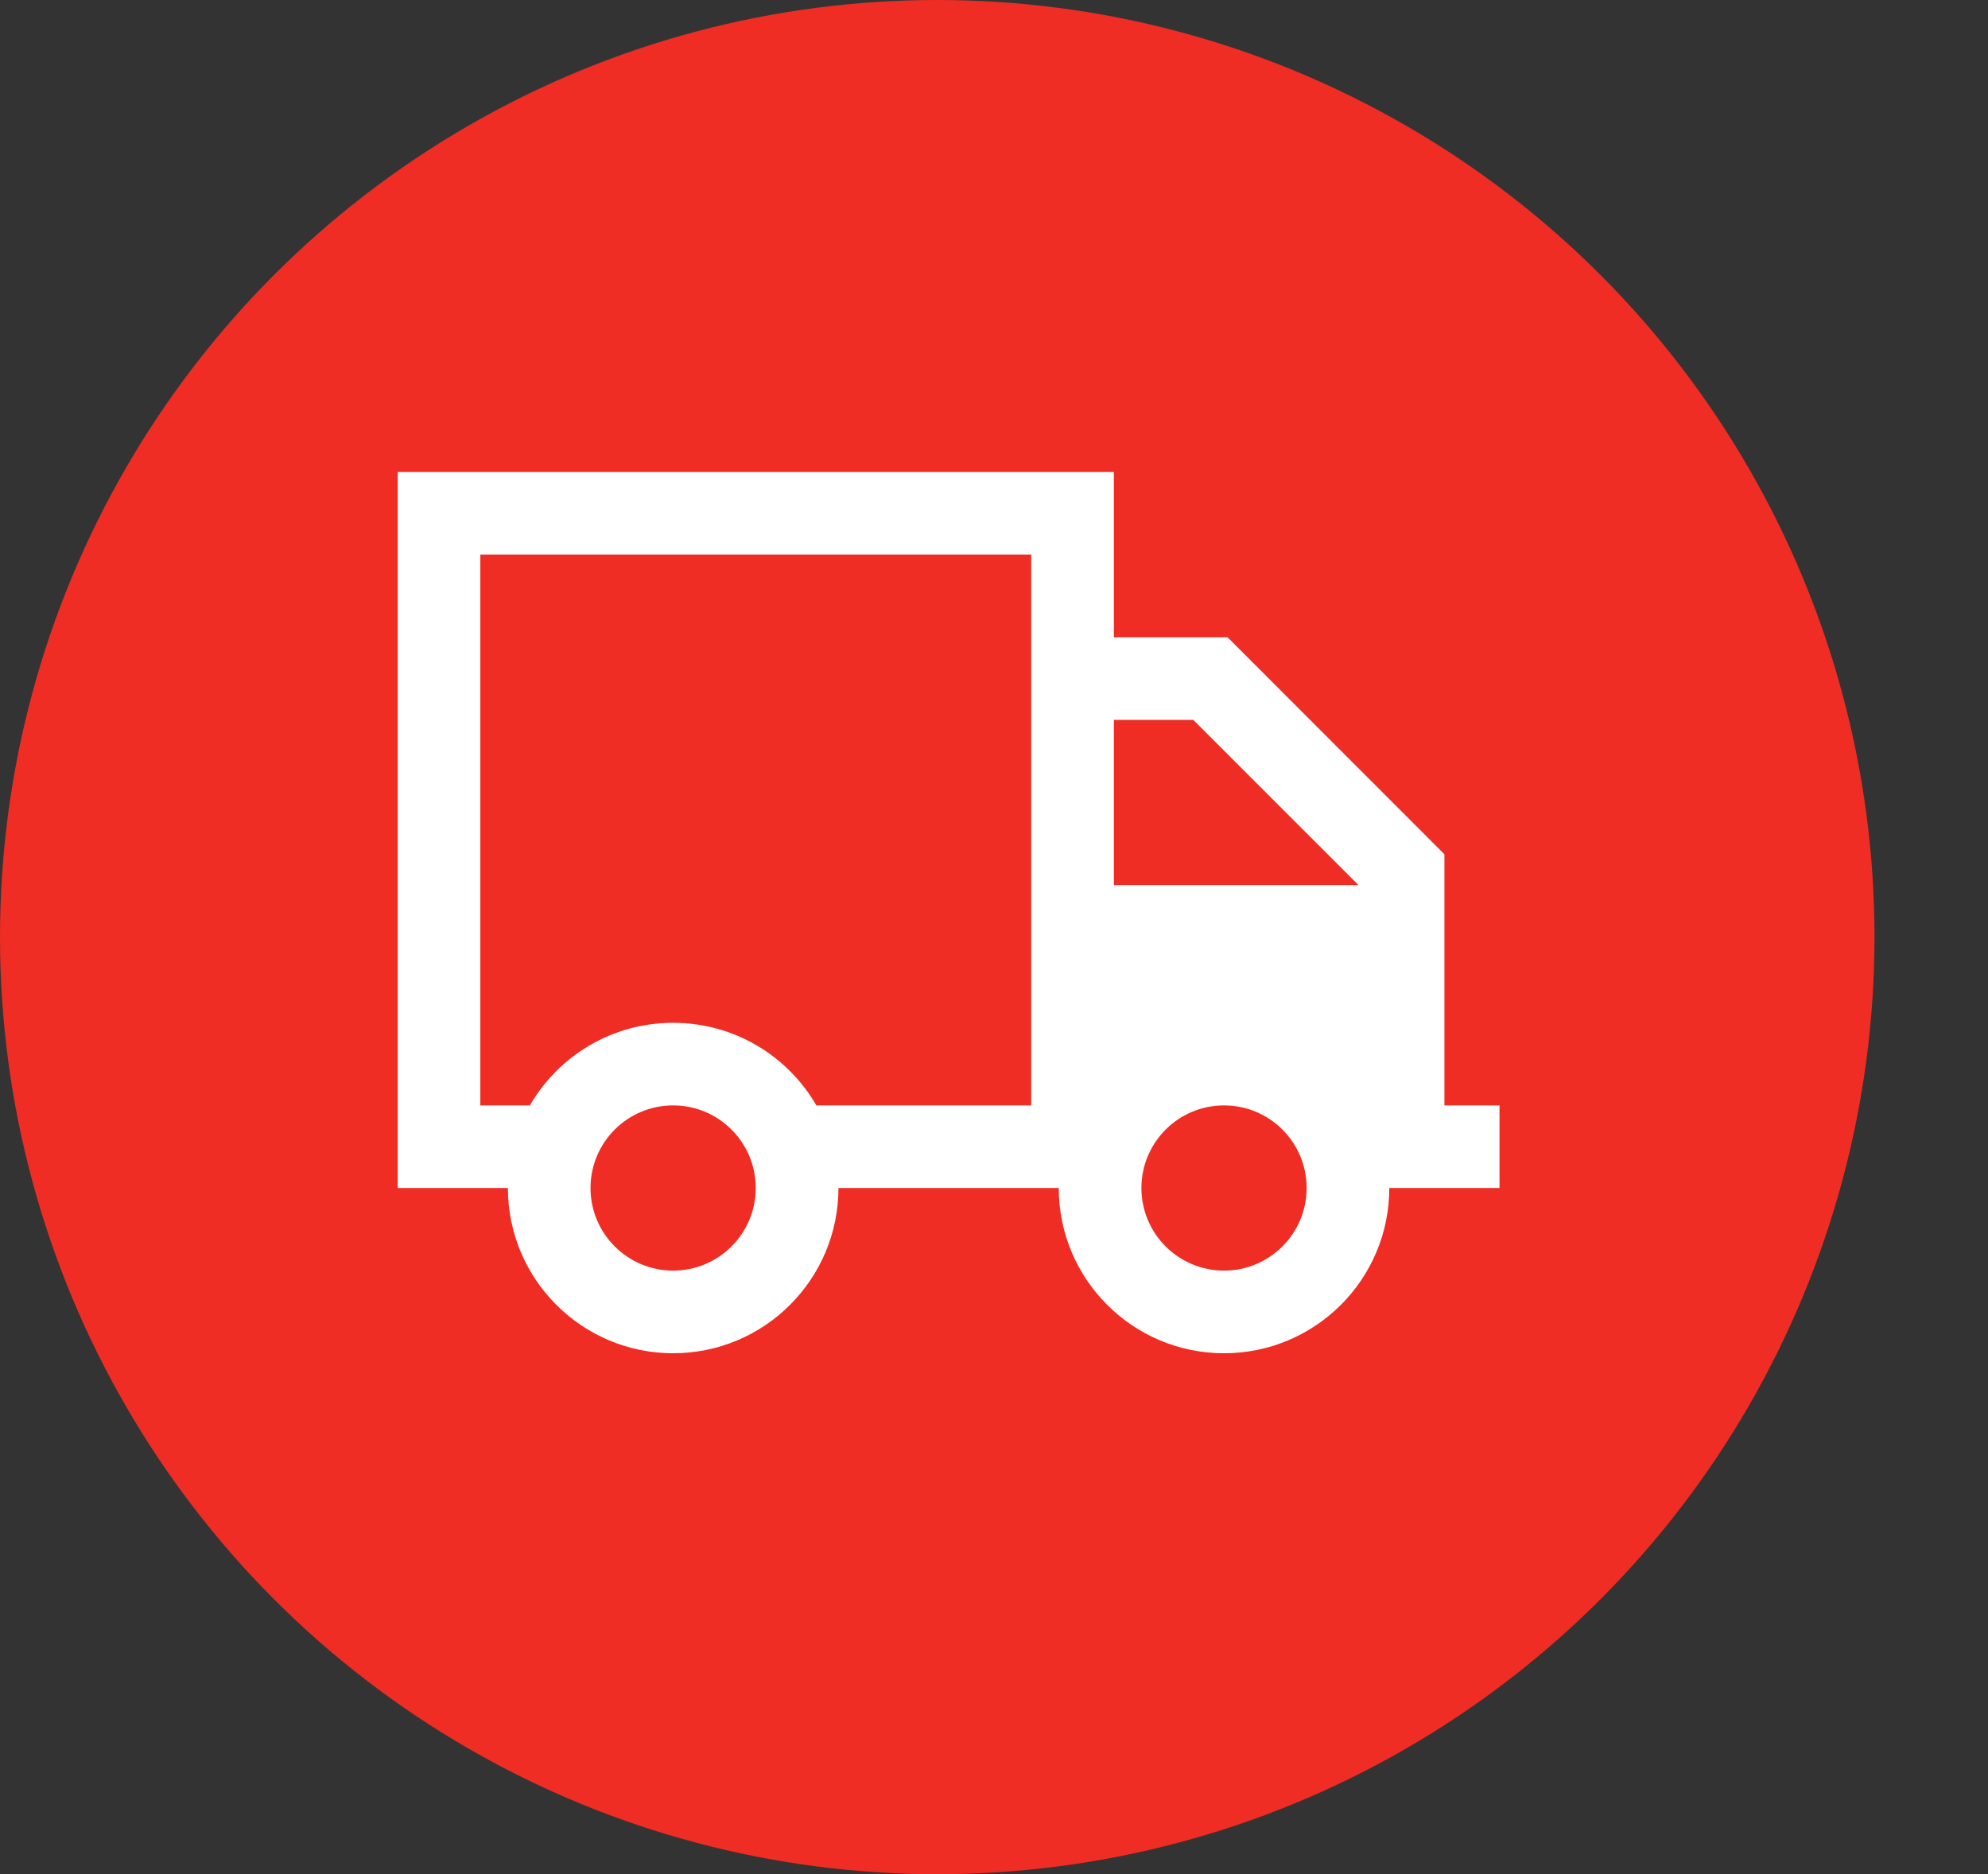
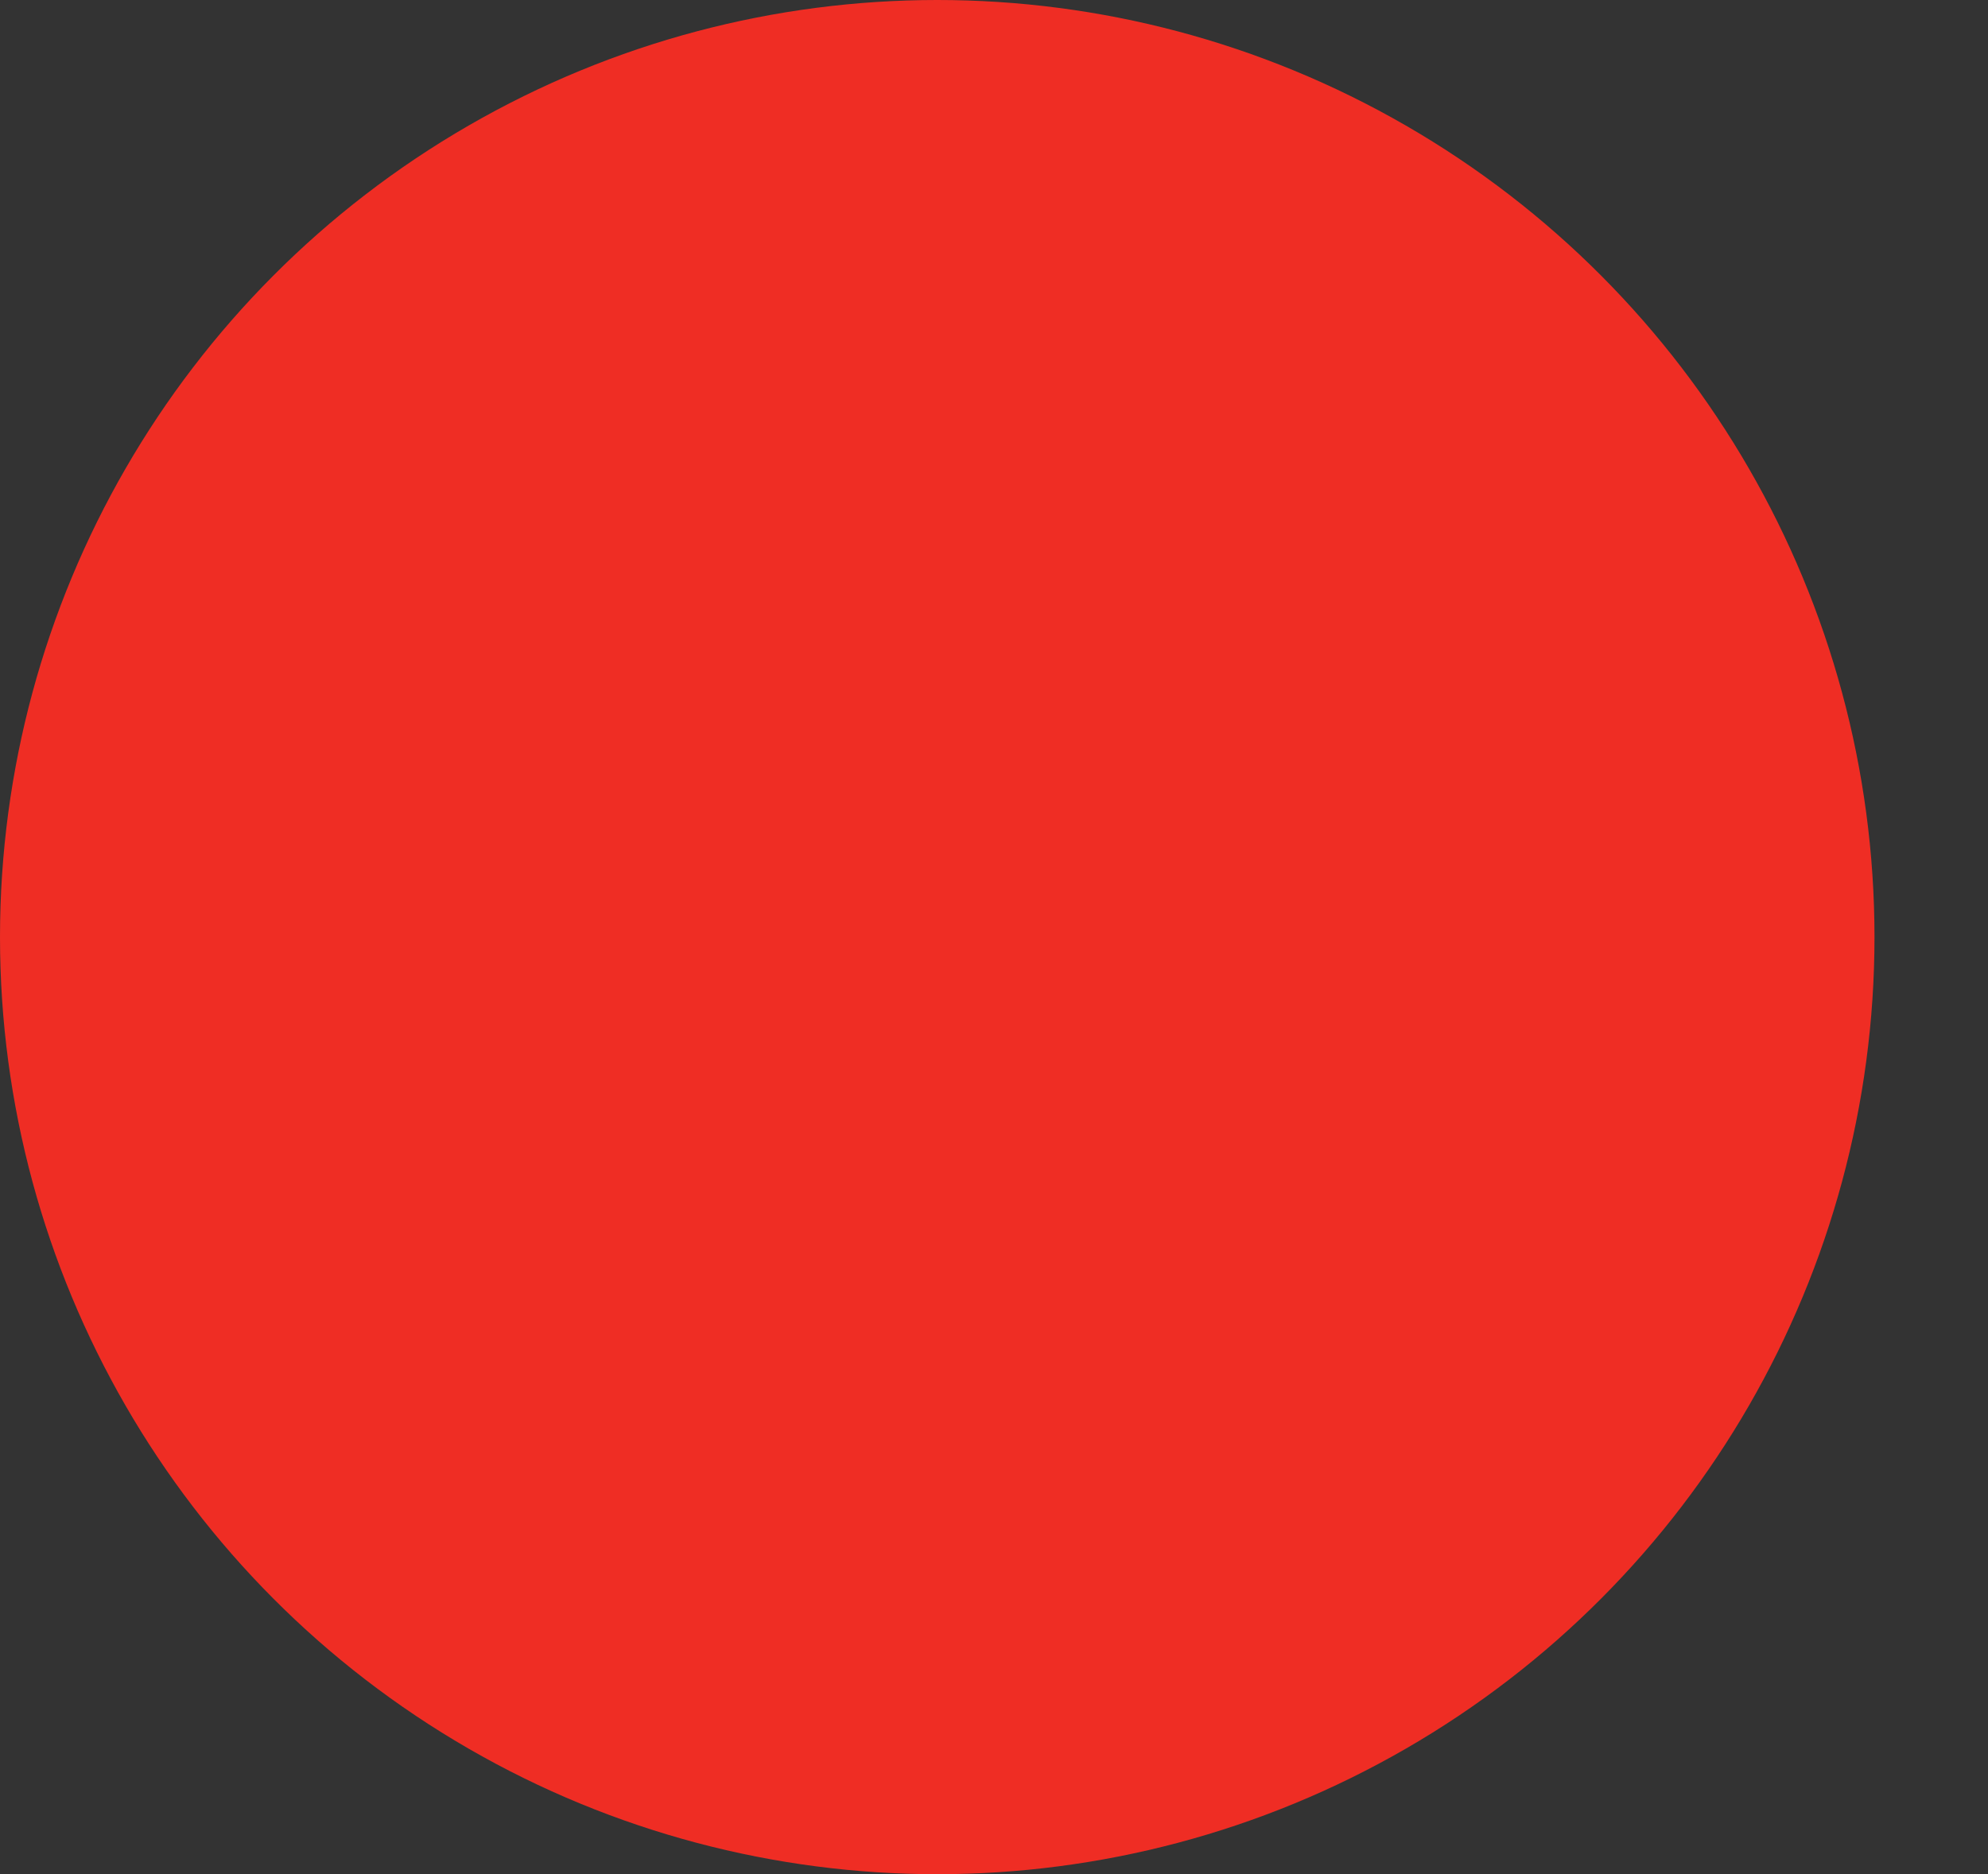
<svg xmlns="http://www.w3.org/2000/svg" id="a" viewBox="0 0 462.02 435.63">
  <rect x="0" y="0" width="462.02" height="435.63" fill="#333333" stroke="none" />
  <defs>
    <style>.b{fill:#fff;}.c{fill:#ef2d24;}</style>
  </defs>
  <circle class="c" cx="217.82" cy="217.82" r="217.82" />
-   <path class="b" d="M239.66,128.91v128.03h-49.93c-6.64-11.48-19.04-19.2-33.29-19.2s-26.65,7.72-33.29,19.2h-11.52V128.91H239.66Zm6.4,147.23c0,21.2,17.2,38.41,38.41,38.41s38.41-17.2,38.41-38.41h25.61v-19.2h-12.8v-58.37l-2.8-2.8-44.81-44.85-2.8-2.8h-26.41v-38.41H92.43v166.43h25.61c0,21.2,17.2,38.41,38.41,38.41s38.41-17.2,38.41-38.41h51.21Zm31.25-108.82l38.41,38.41h-56.85v-38.41h18.44Zm-140.07,108.82c0-10.61,8.6-19.2,19.2-19.2s19.2,8.6,19.2,19.2-8.6,19.2-19.2,19.2-19.2-8.6-19.2-19.2Zm147.23-19.2c10.61,0,19.2,8.6,19.2,19.2s-8.6,19.2-19.2,19.2-19.2-8.6-19.2-19.2,8.6-19.2,19.2-19.2Z" />
</svg>